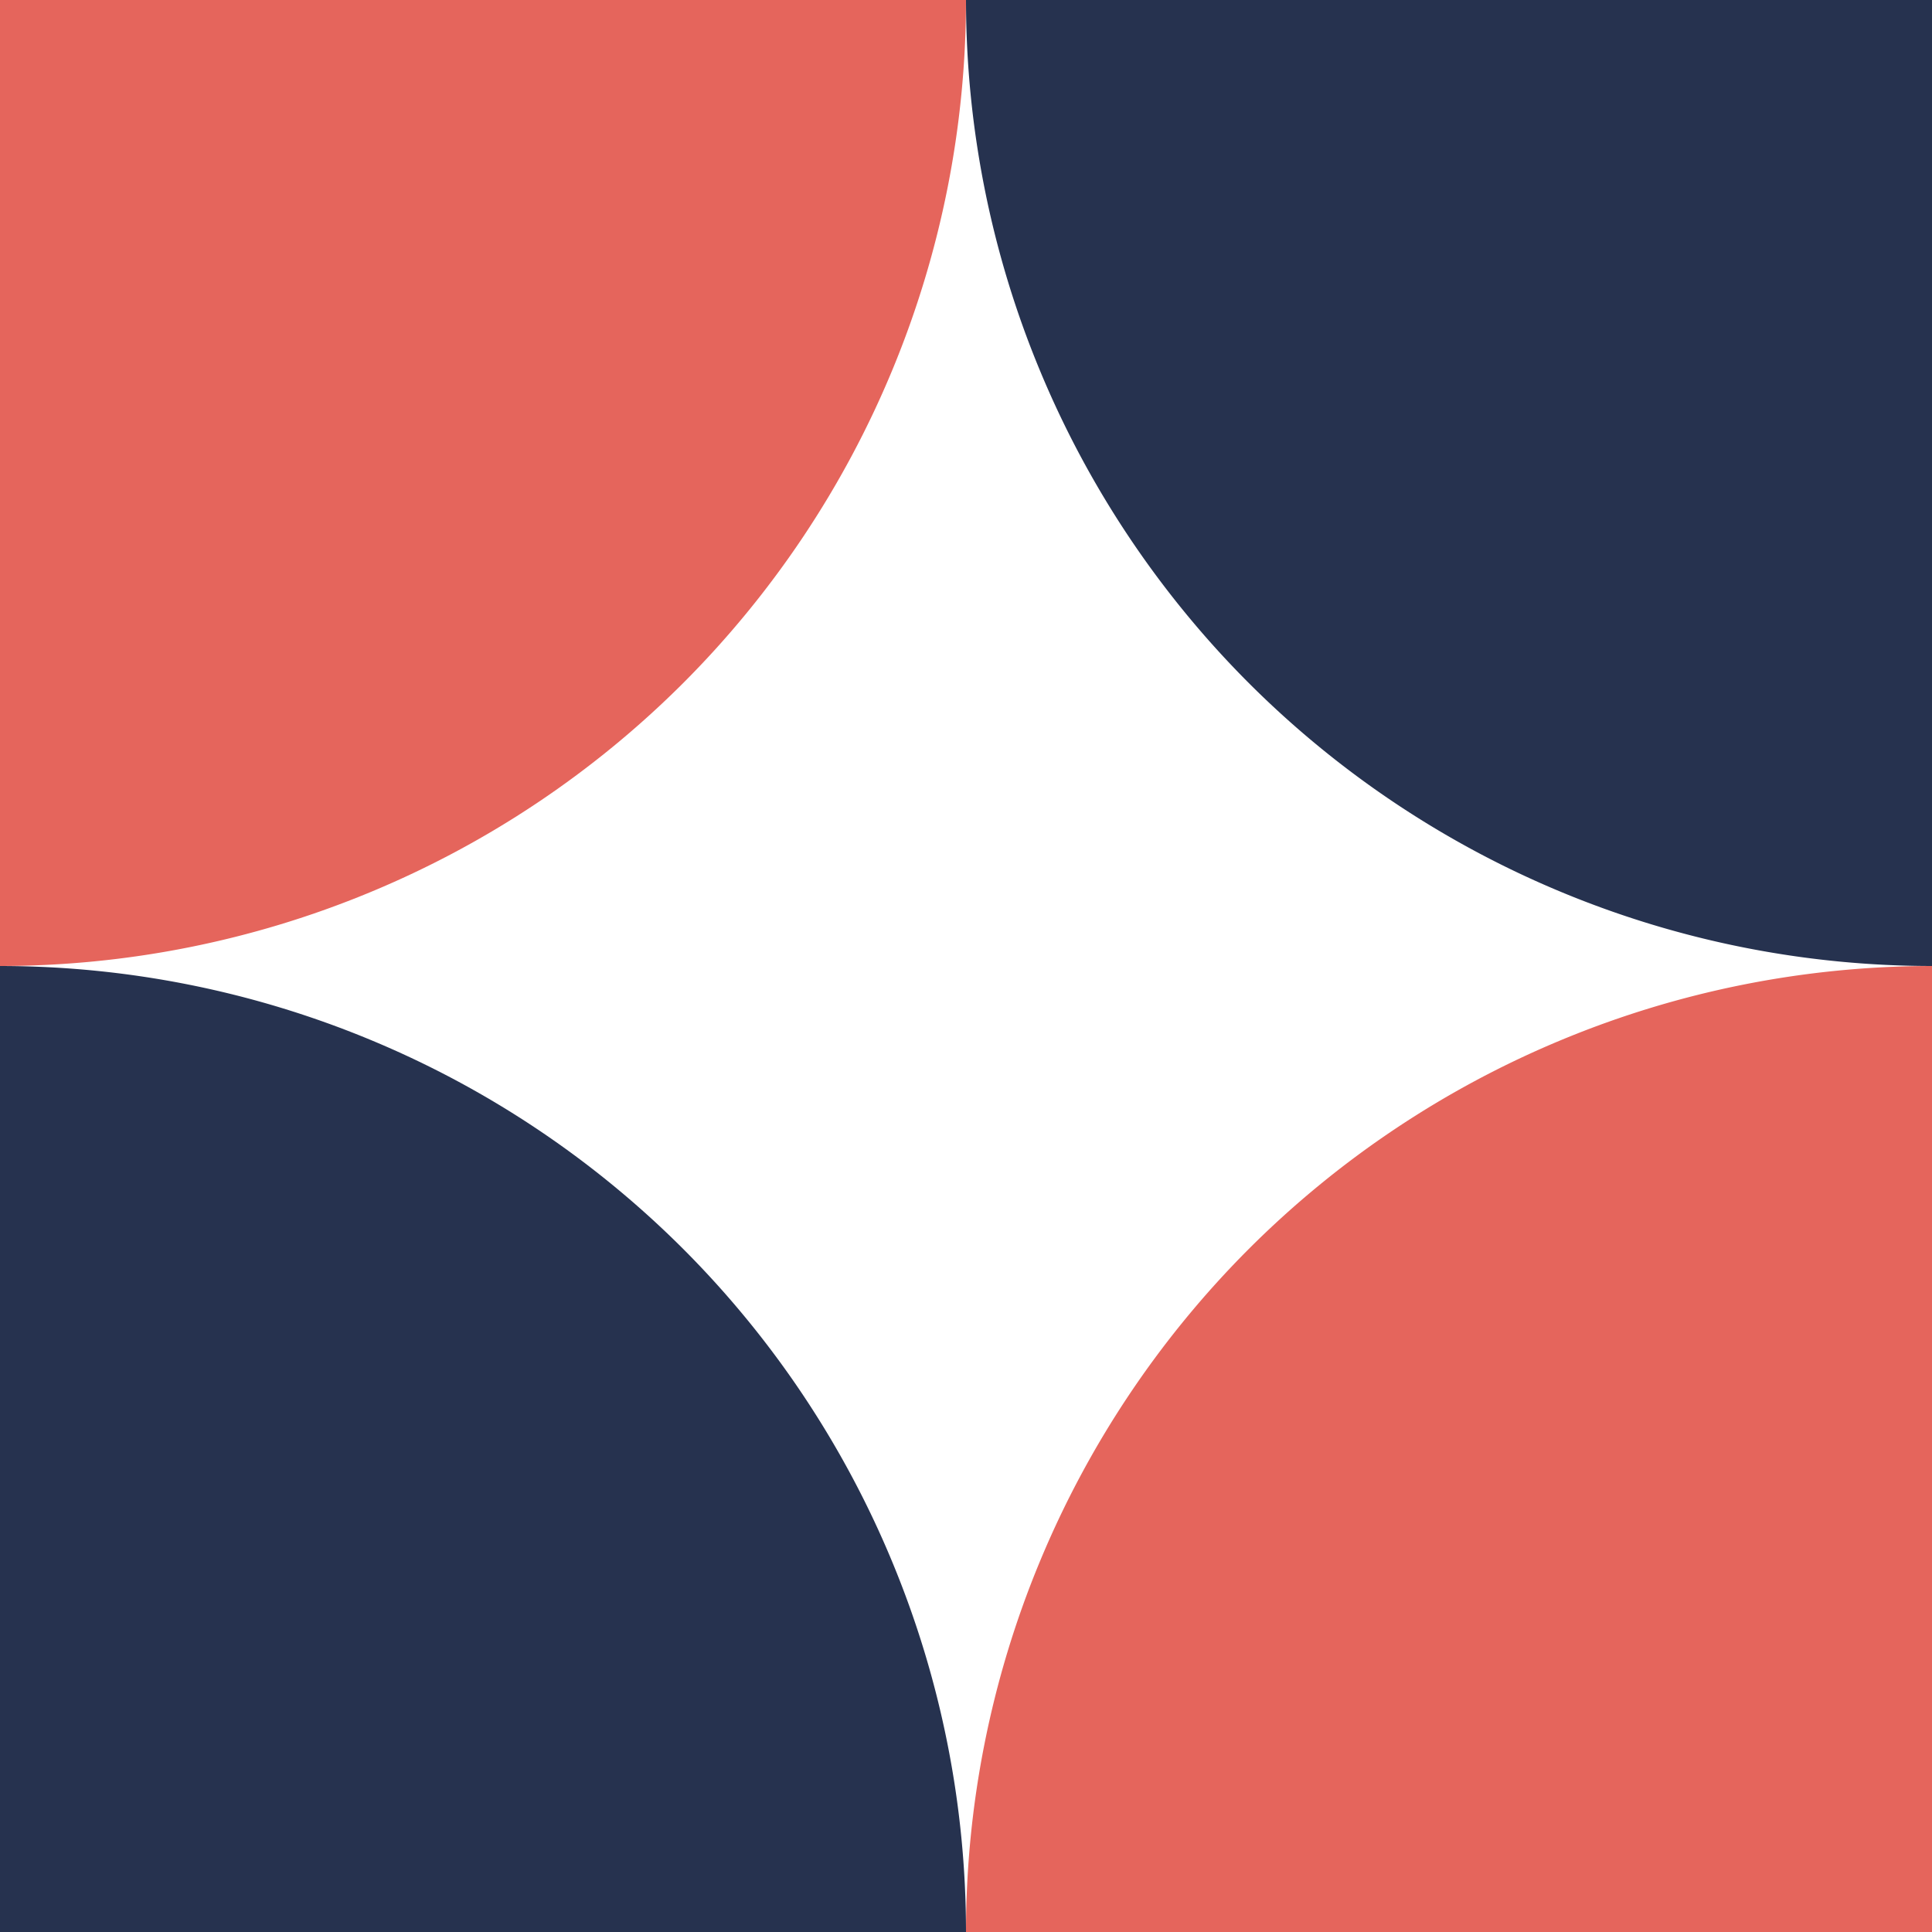
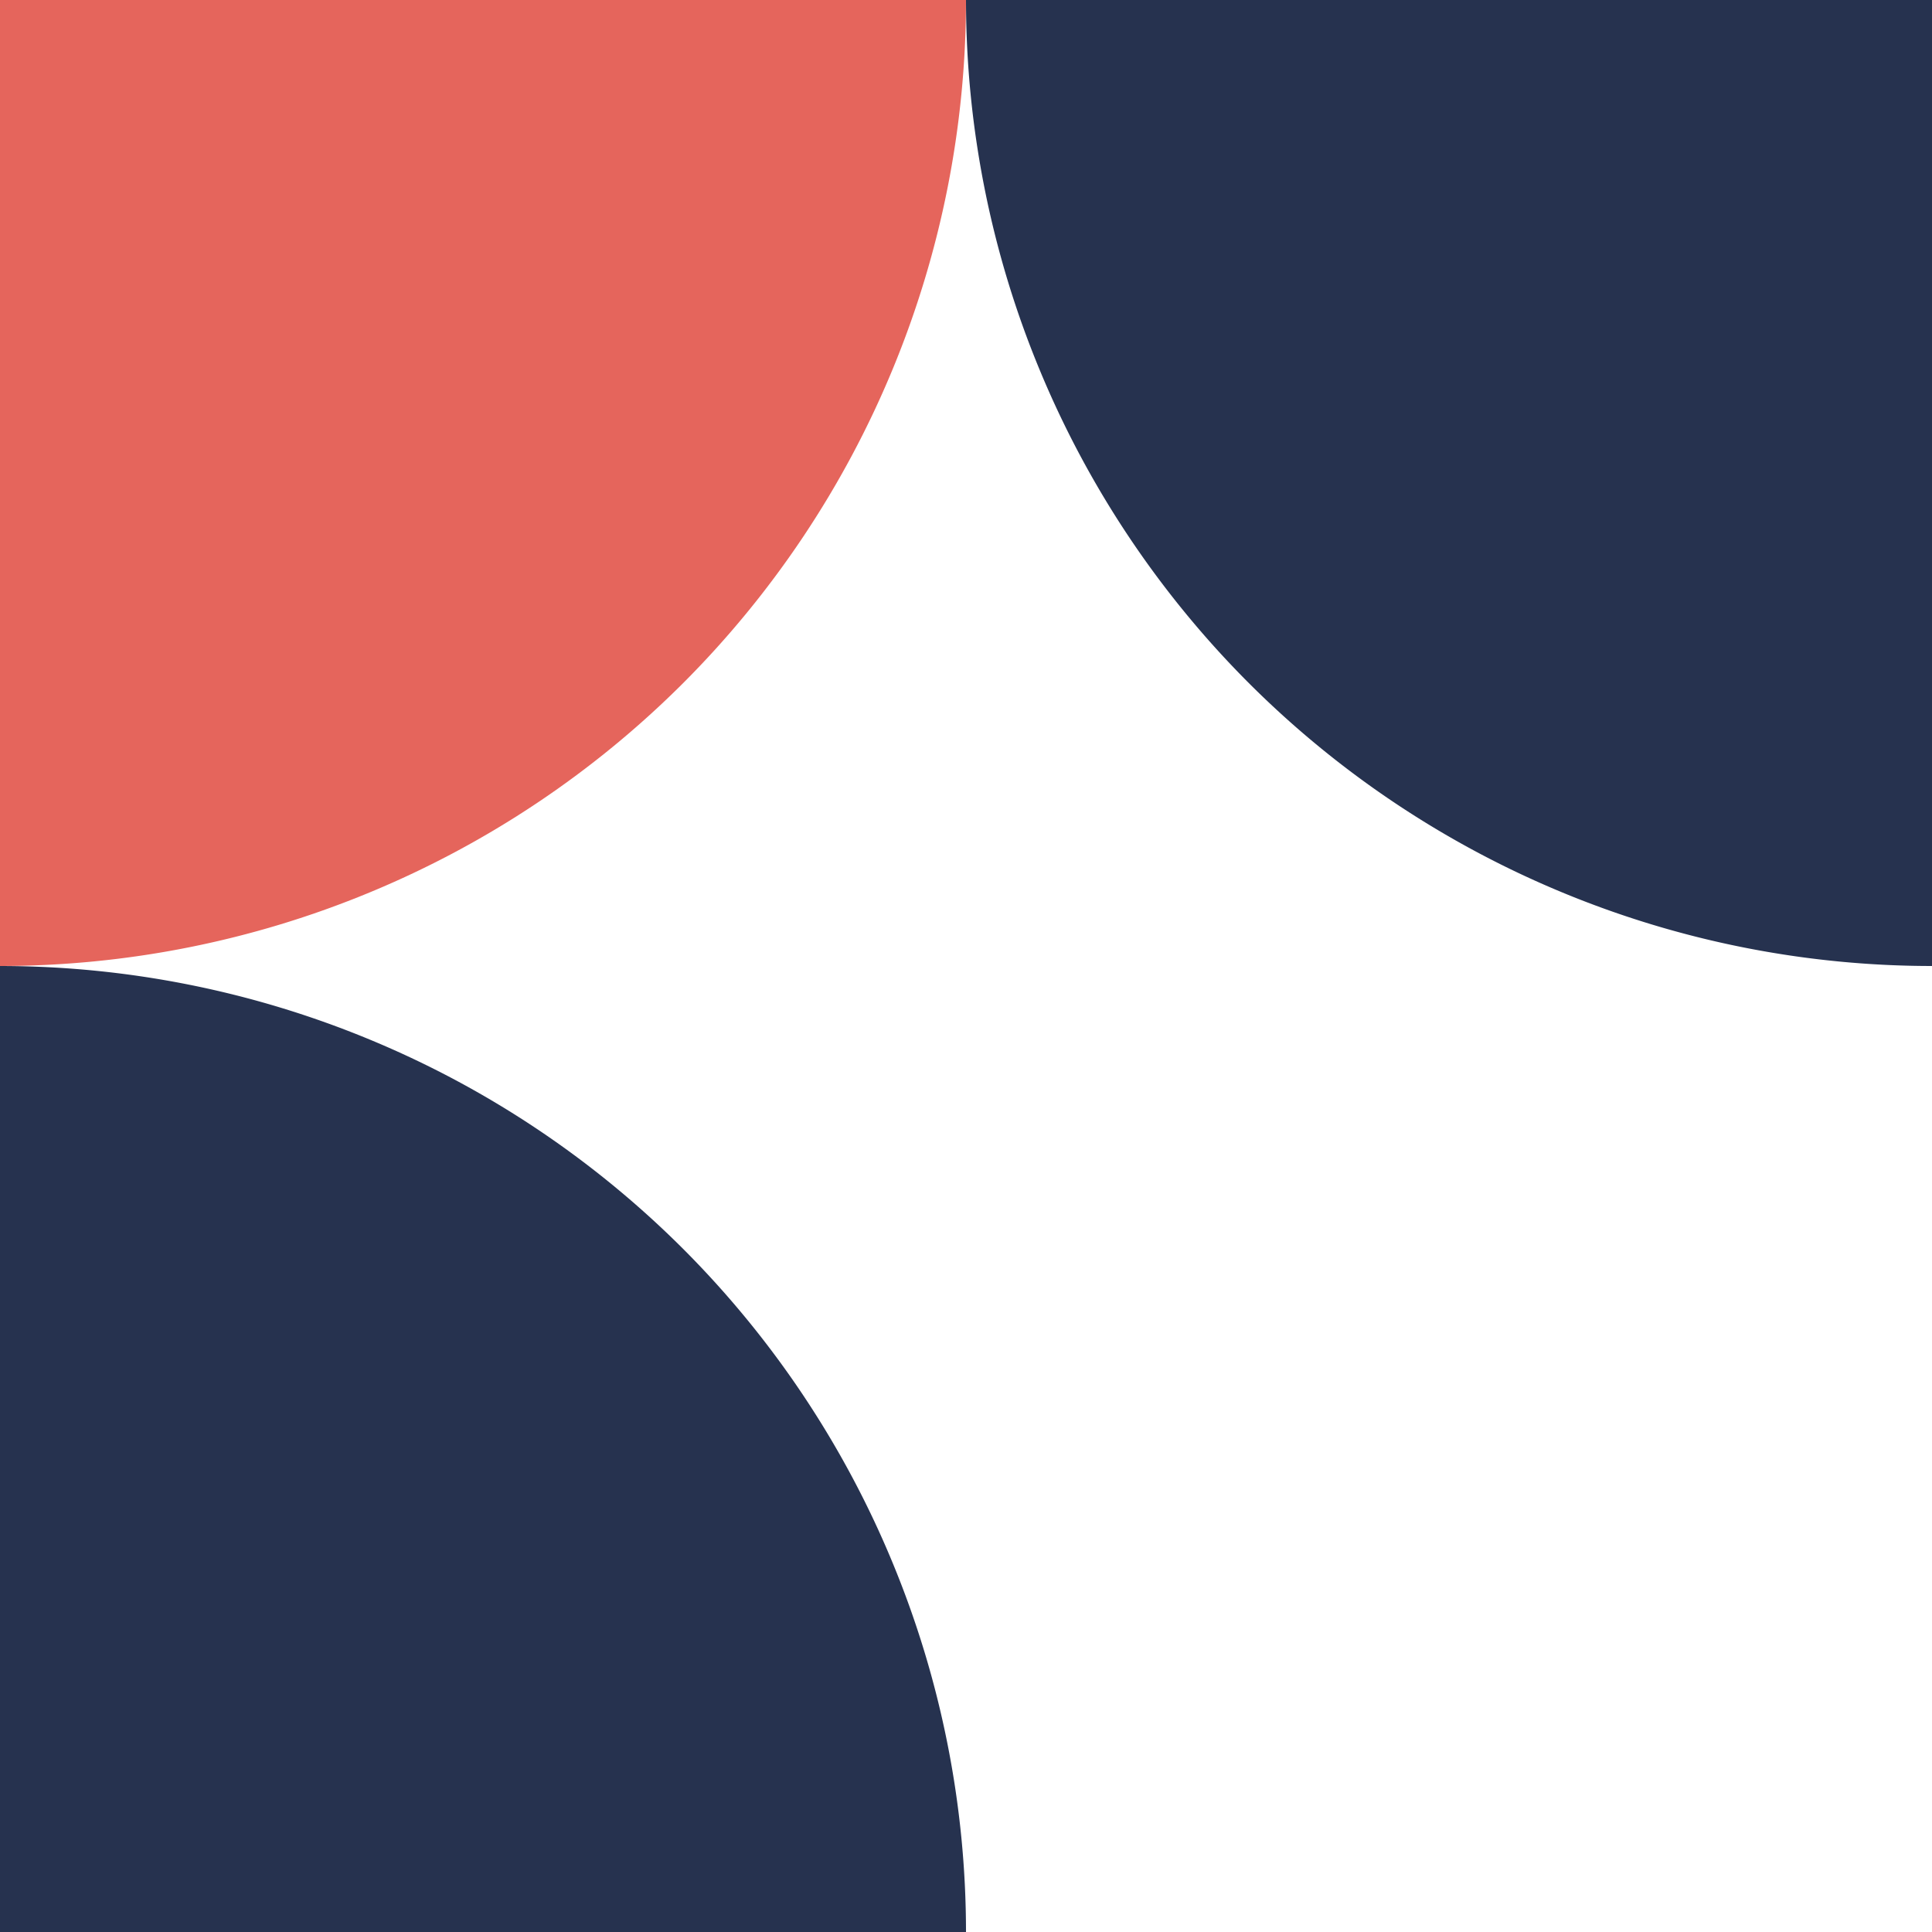
<svg xmlns="http://www.w3.org/2000/svg" width="60" height="60" viewBox="0 0 60 60">
  <g id="print" transform="translate(-1352 -1173)">
    <path id="Ellipse_22" data-name="Ellipse 22" d="M0,30V0A30,30,0,0,1,11.481,2.284a30,30,0,0,1,9.733,6.5,30,30,0,0,1,6.5,9.733A30,30,0,0,1,30,30Z" transform="translate(1382 1173) rotate(90)" fill="#e5655c" />
    <path id="Ellipse_21" data-name="Ellipse 21" d="M0,30V0A30,30,0,0,1,11.481,2.284a30,30,0,0,1,9.733,6.5,30,30,0,0,1,6.5,9.733A30,30,0,0,1,30,30Z" transform="translate(1412 1203) rotate(180)" fill="#26324f" />
    <path id="Ellipse_23" data-name="Ellipse 23" d="M0,30V0A30,30,0,0,1,11.481,2.284a30,30,0,0,1,9.733,6.5,30,30,0,0,1,6.5,9.733A30,30,0,0,1,30,30Z" transform="translate(1352 1203)" fill="#26324f" />
-     <path id="Ellipse_24" data-name="Ellipse 24" d="M0,30V0A30,30,0,0,1,11.481,2.284a30,30,0,0,1,9.733,6.5,30,30,0,0,1,6.5,9.733A30,30,0,0,1,30,30Z" transform="translate(1382 1233) rotate(-90)" fill="#e5655c" />
  </g>
</svg>